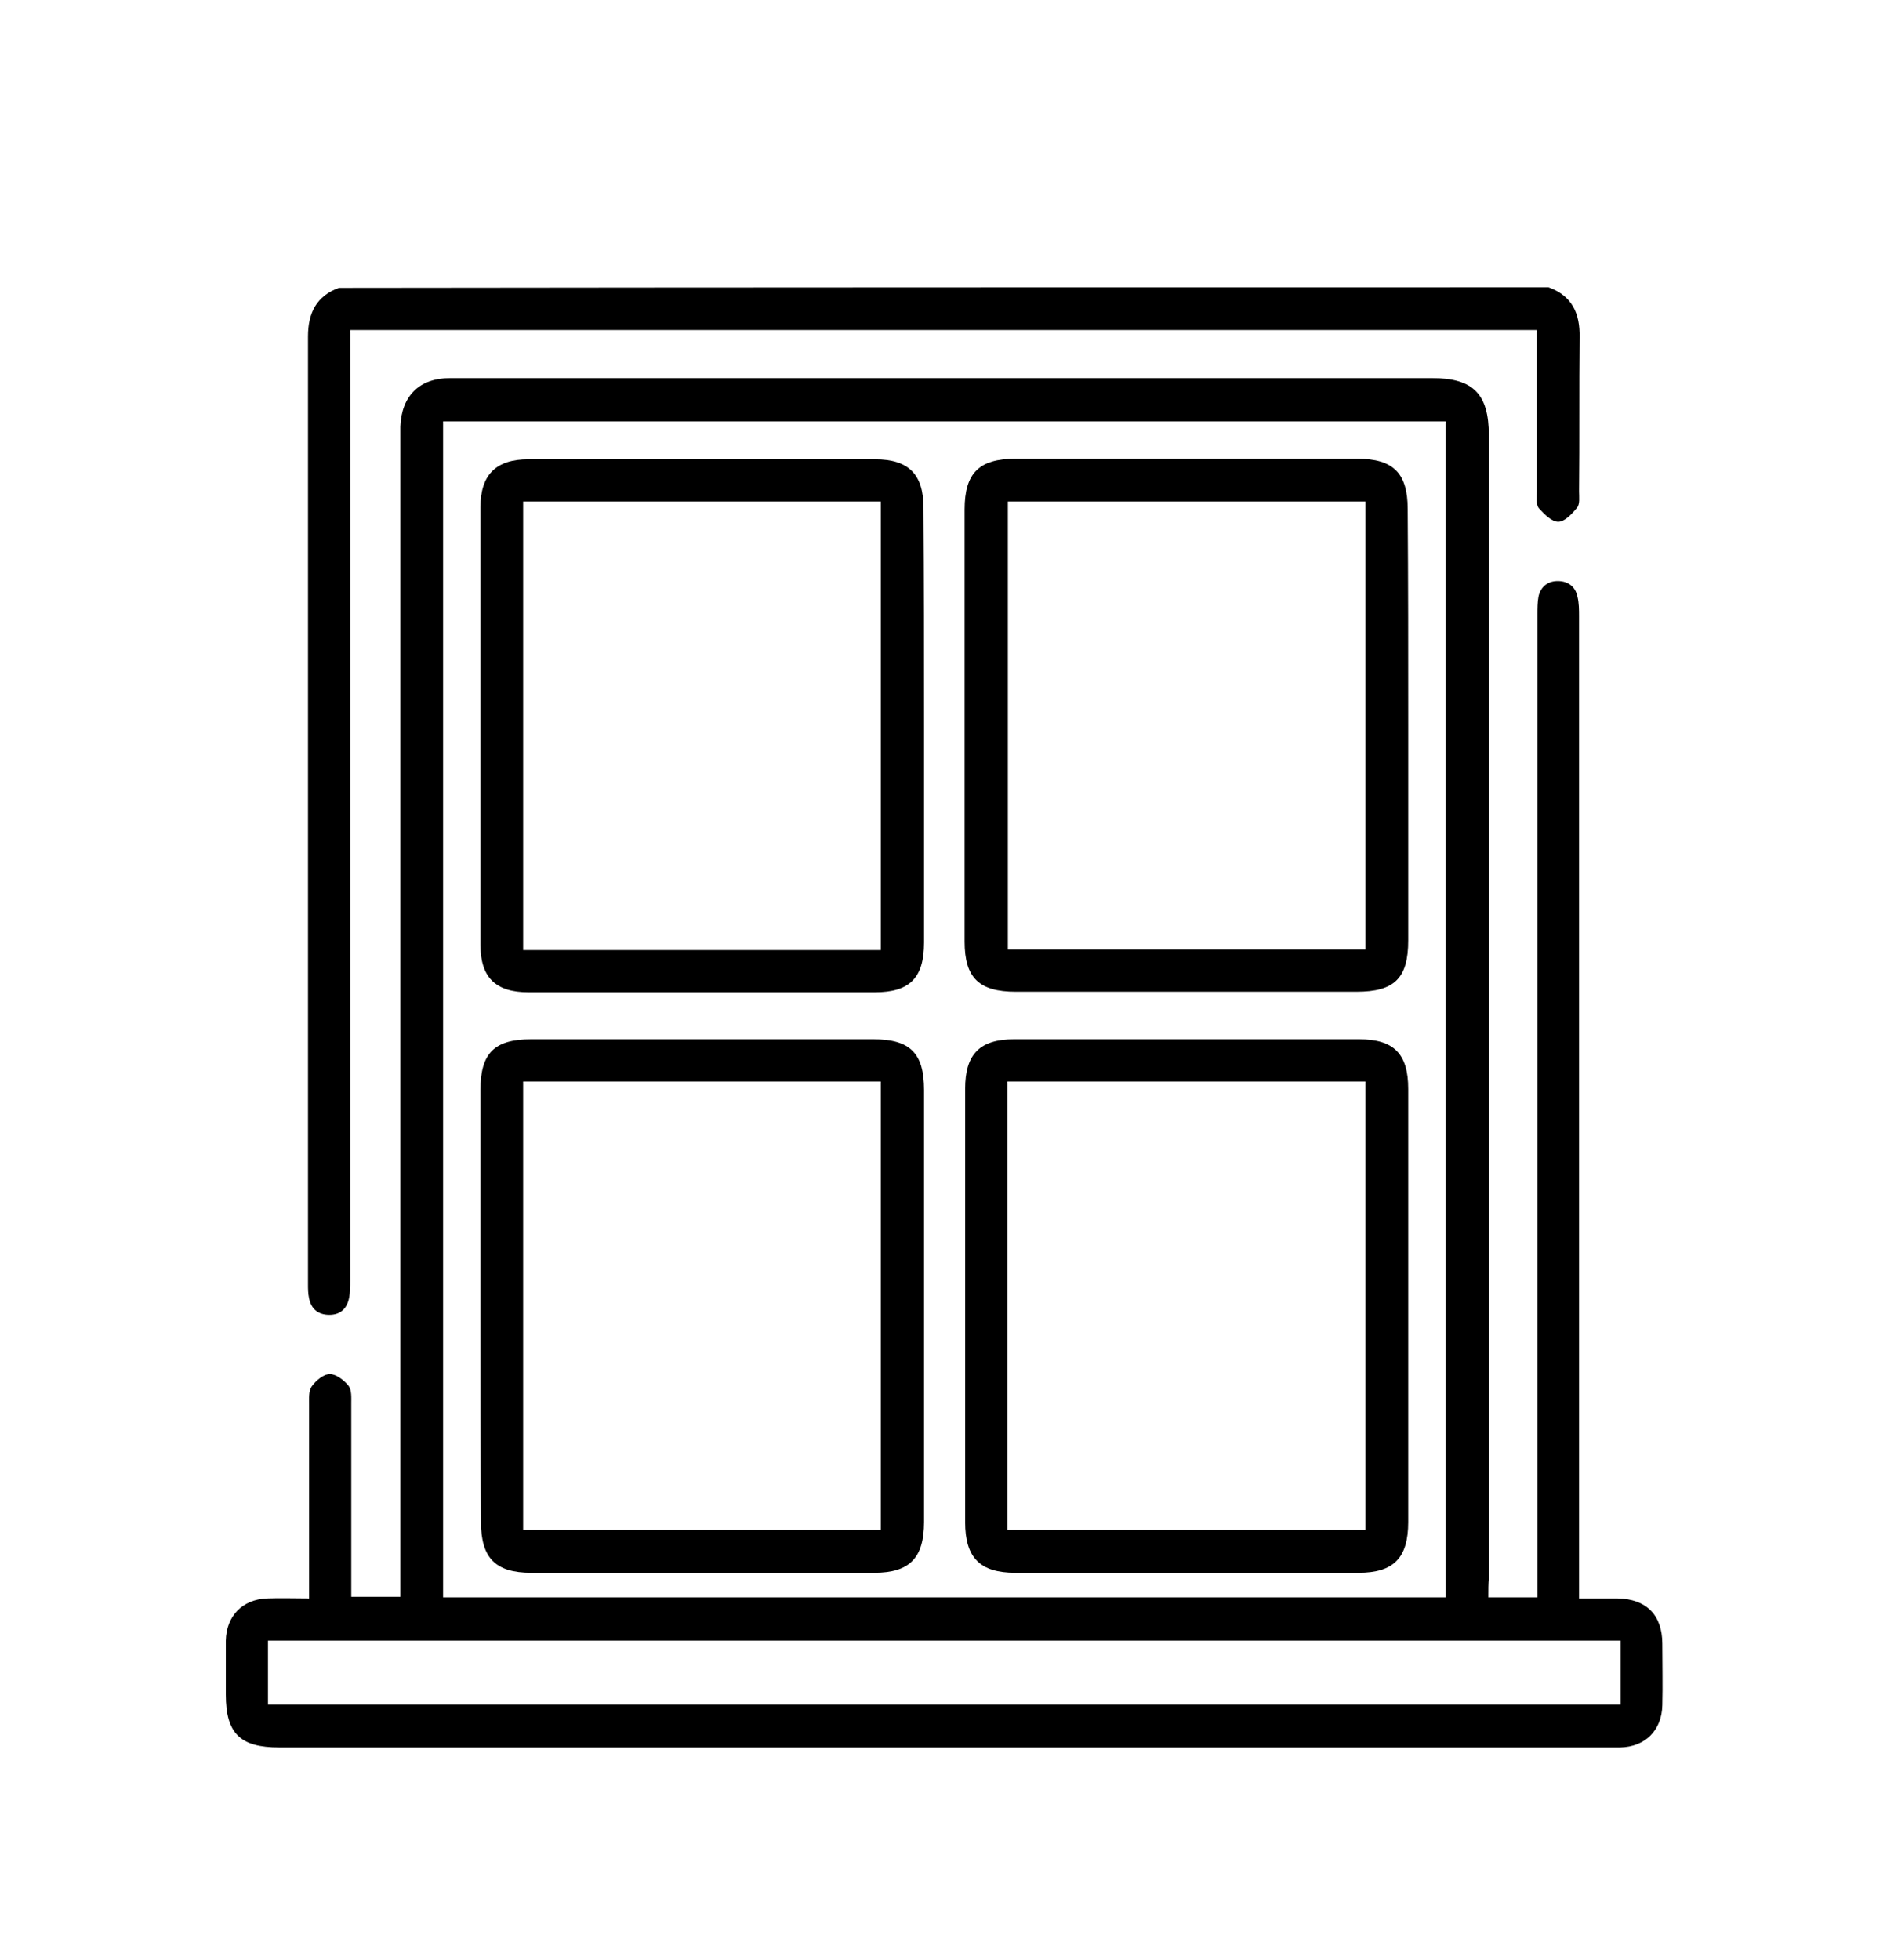
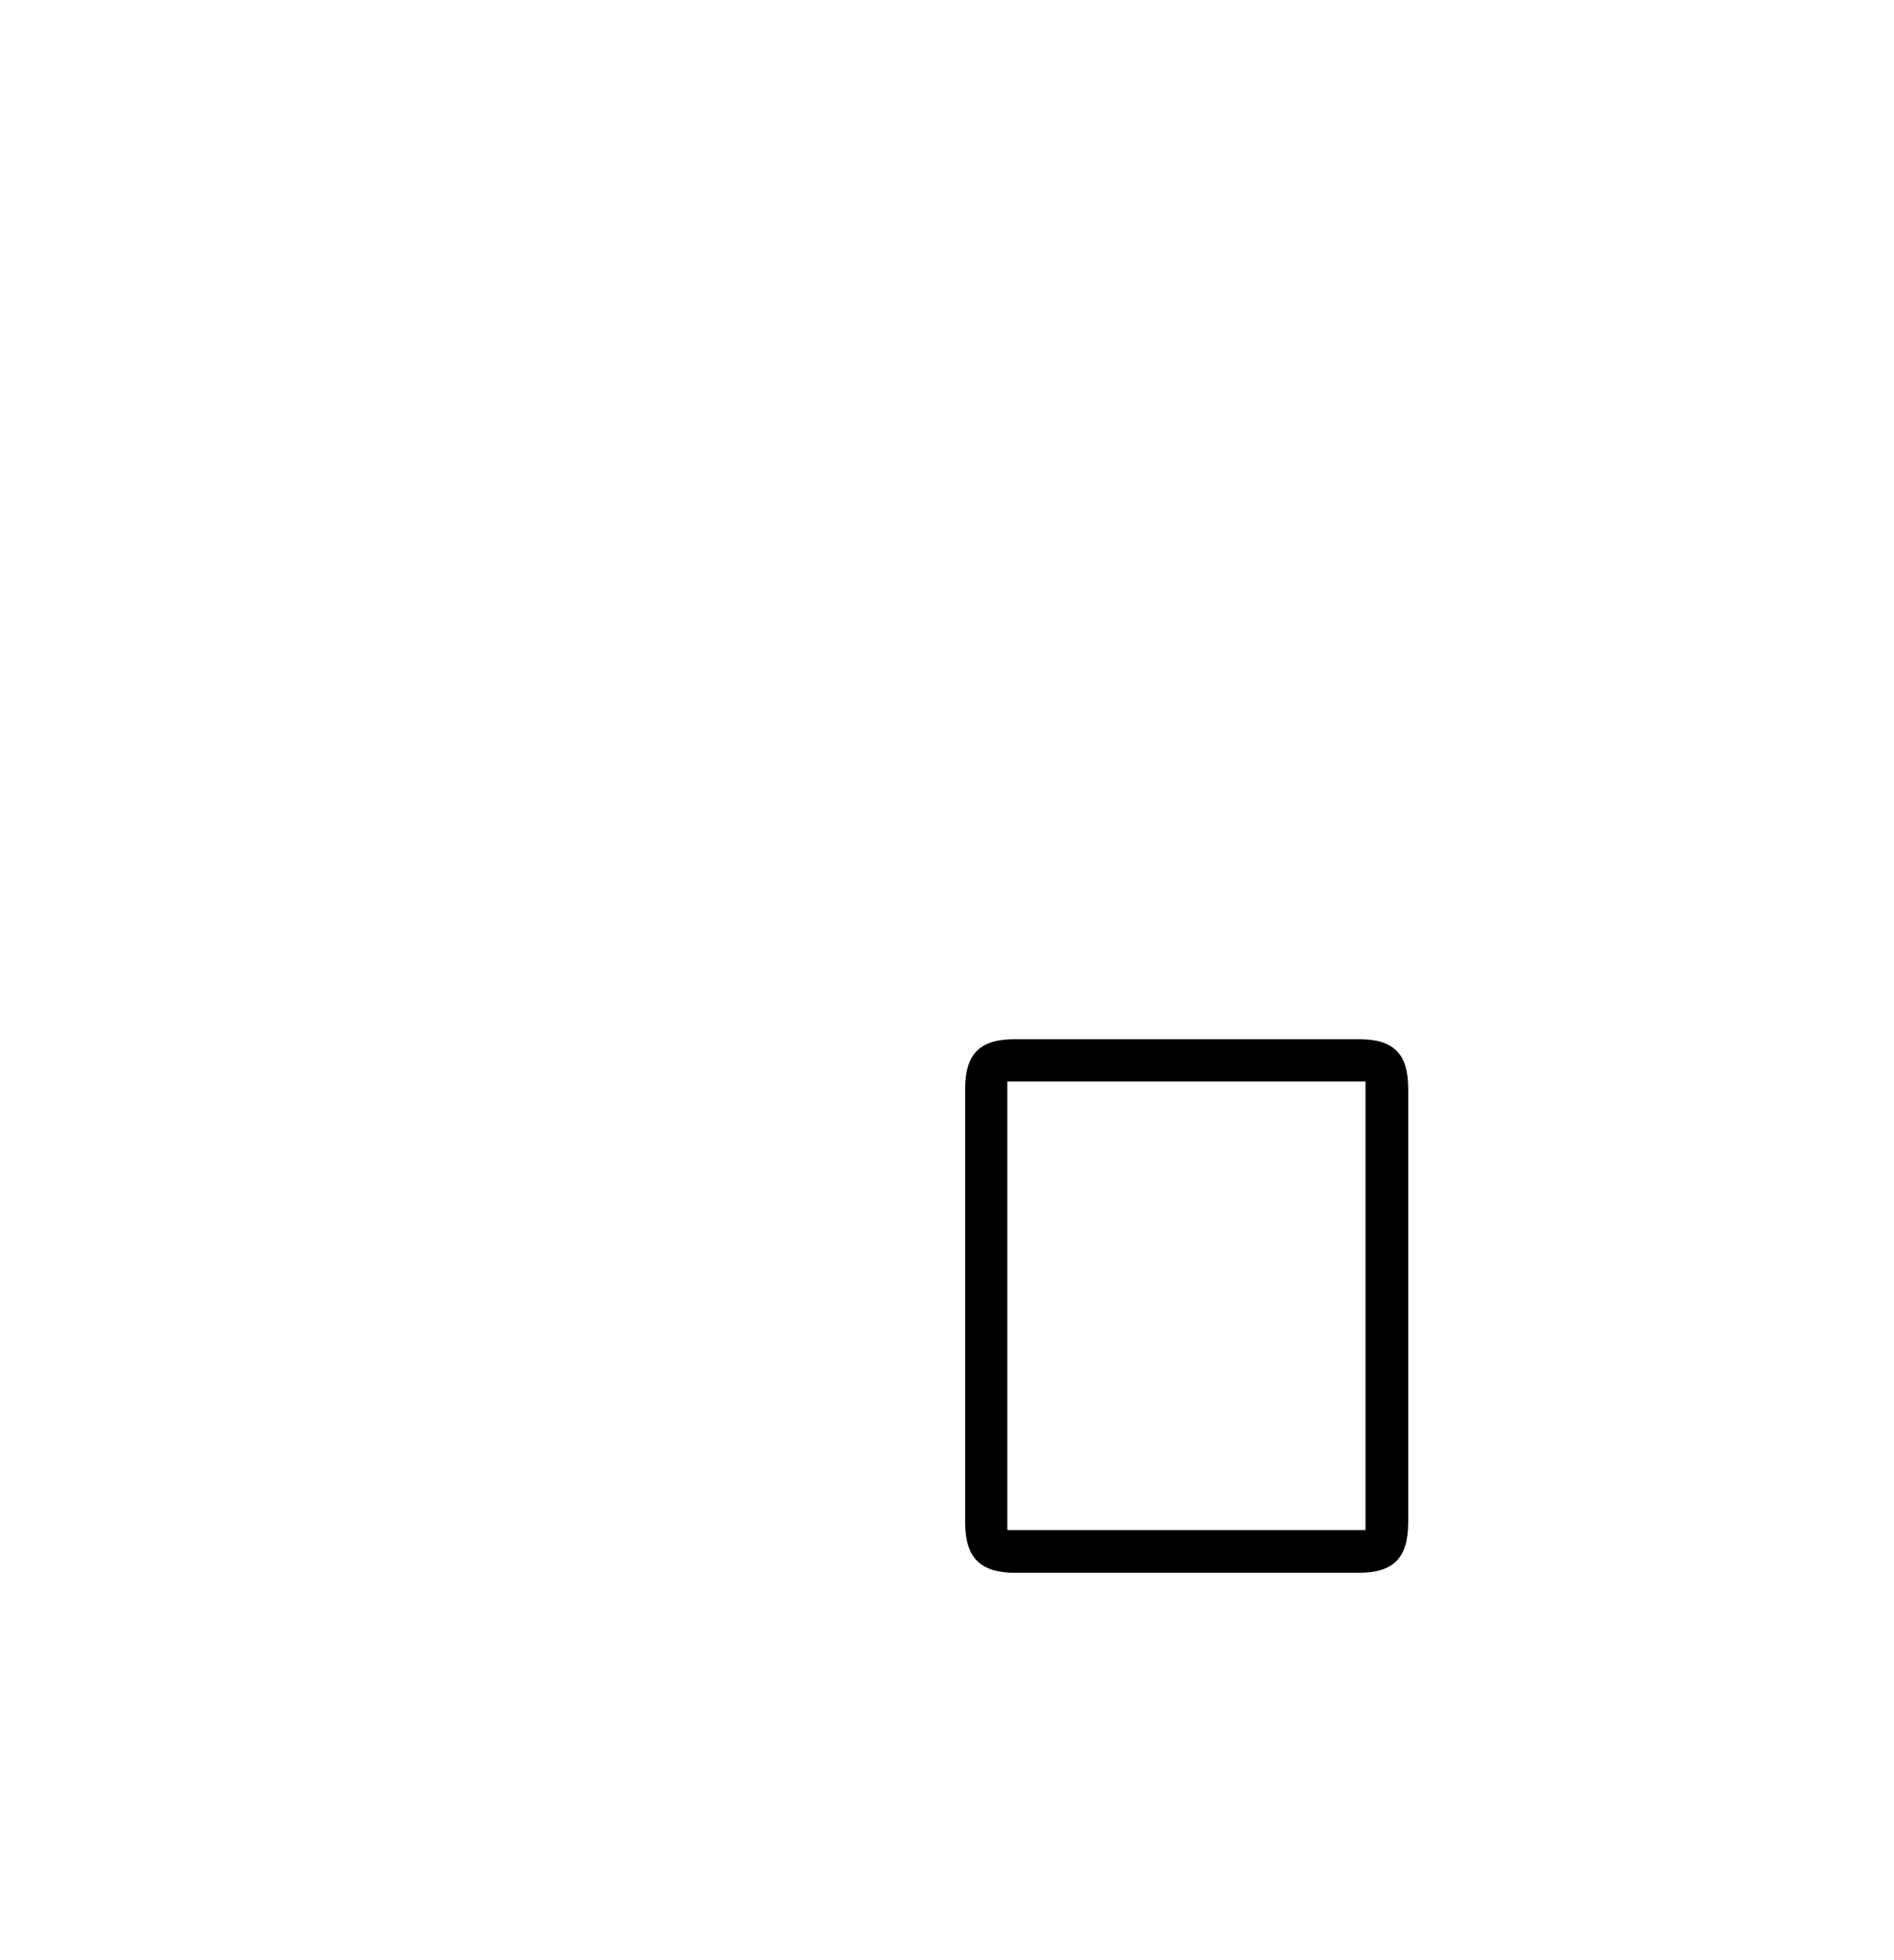
<svg xmlns="http://www.w3.org/2000/svg" id="Layer_1" x="0px" y="0px" viewBox="0 0 354.8 367" style="enable-background:new 0 0 354.8 367;" xml:space="preserve">
-   <path d="M290.1,53.8c4.4,1.6,5.9,4.9,5.8,9.4c-0.1,9.6,0,19.2-0.1,28.8c0,1.1,0.2,2.4-0.4,3.1c-0.9,1.1-2.3,2.6-3.5,2.6 c-1.2,0-2.6-1.4-3.6-2.5c-0.6-0.7-0.4-2-0.4-3.1c0-9.1,0-18.2,0-27.2c0-1,0-1.9,0-3.1c-74.1,0-148,0-222.3,0c0,1.1,0,2.3,0,3.4 c0,58.2,0,116.4,0,174.6c0,1.1,0,2.2-0.2,3.2c-0.4,2-1.6,3.2-3.7,3.2c-2.1,0-3.4-1.1-3.8-3.1c-0.2-0.9-0.2-1.8-0.2-2.6 c0-59.2,0-118.3,0-177.5c0-4.4,1.6-7.6,5.8-9.1C139.2,53.8,214.6,53.8,290.1,53.8z" />
-   <path d="M278.8,299.1c3.2,0,6,0,9.2,0c0-1.2,0-2.4,0-3.5c0-60.2,0-120.3,0-180.5c0-1.2,0-2.3,0.2-3.4c0.4-1.8,1.7-2.9,3.6-2.9 c1.9,0,3.3,1,3.7,2.9c0.3,1.2,0.3,2.5,0.3,3.7c0,60.1,0,120.1,0,180.2c0,1.1,0,2.3,0,3.7c2.6,0,4.9,0,7.2,0c5.4,0.1,8.4,3.1,8.4,8.5 c0,3.8,0.1,7.7,0,11.5c-0.1,4.7-3.2,7.8-7.9,7.9c-0.7,0-1.4,0-2.1,0c-83,0-166.1,0-249.1,0c-7.3,0-10-2.6-10-9.9c0-3.4,0-6.8,0-10.1 c0.1-4.6,3.1-7.7,7.7-7.9c2.6-0.1,5.1,0,7.9,0c0-1.3,0-2.3,0-3.2c0-11,0-22.1,0-33.1c0-1.1-0.1-2.6,0.5-3.4c0.8-1.1,2.2-2.3,3.4-2.3 c1.2,0,2.7,1.2,3.5,2.2c0.6,0.8,0.5,2.2,0.5,3.3c0,11,0,22.1,0,33.1c0,1,0,1.9,0,3.1c3,0,5.9,0,9.2,0c0-1.1,0-2.2,0-3.3 c0-71,0-142,0-213.1c0-0.9,0-1.8,0-2.7c0.2-5.7,3.5-9.1,9.3-9.1c16.3,0,32.6,0,48.9,0c45,0,90.1,0,135.1,0c7.7,0,10.6,3,10.6,10.7 c0,71.3,0,142.6,0,213.9C278.8,296.6,278.8,297.7,278.8,299.1z M83,78.9c0,73.5,0,146.8,0,220.2c62.7,0,125.2,0,187.8,0 c0-73.5,0-146.7,0-220.2C208.2,78.9,145.7,78.9,83,78.9z M50.2,319.2c84.6,0,169,0,253.4,0c0-4.2,0-8.1,0-12 c-84.6,0-168.9,0-253.4,0C50.2,311.2,50.2,315.1,50.2,319.2z" />
-   <path d="M173.1,135.9c0,13.5,0,27,0,40.6c0,6.6-2.7,9.3-9.2,9.3c-21.6,0-43.2,0-64.9,0c-6.2,0-9-2.8-9-8.9c0-27.3,0-54.6,0-81.9 c0-6.1,2.9-9,9-9c21.6,0,43.2,0,64.9,0c6.3,0,9.1,2.8,9.1,9.1C173.1,108.7,173.1,122.3,173.1,135.9z M98,93.9c0,28,0,55.9,0,84 c22.4,0,44.7,0,67,0c0-28.1,0-56,0-84C142.6,93.9,120.3,93.9,98,93.9z" />
-   <path d="M263.8,135.8c0,13.4,0,26.9,0,40.3c0,7.1-2.6,9.6-9.7,9.6c-21.3,0-42.5,0-63.8,0c-6.9,0-9.6-2.6-9.6-9.4c0-27,0-53.9,0-80.9 c0-6.8,2.7-9.5,9.5-9.5c21.4,0,42.7,0,64.1,0c6.7,0,9.4,2.7,9.4,9.4C263.8,108.8,263.8,122.3,263.8,135.8z M188.8,93.9 c0,28.2,0,56.1,0,83.9c22.5,0,44.7,0,67,0c0-28.1,0-56,0-83.9C233.4,93.9,211.2,93.9,188.8,93.9z" />
-   <path d="M90,244.7c0-13.5,0-27,0-40.6c0-6.9,2.6-9.5,9.5-9.5c21.4,0,42.7,0,64.1,0c6.9,0,9.5,2.6,9.5,9.5c0,27,0,53.9,0,80.9 c0,6.7-2.7,9.5-9.3,9.5c-21.4,0-42.9,0-64.3,0c-6.6,0-9.4-2.7-9.4-9.5C90,271.6,90,258.2,90,244.7z M165,286.5c0-28.1,0-56,0-84 c-22.4,0-44.7,0-67,0c0,28.1,0,56,0,84C120.4,286.5,142.6,286.5,165,286.5z" />
  <path d="M263.8,244.7c0,13.4,0,26.9,0,40.3c0,6.7-2.7,9.5-9.3,9.5c-21.4,0-42.9,0-64.3,0c-6.6,0-9.4-2.8-9.4-9.5c0-27,0-54.1,0-81.1 c0-6.5,2.7-9.3,9.2-9.3c21.5,0,43.1,0,64.6,0c6.5,0,9.2,2.7,9.2,9.3C263.8,217.5,263.8,231.1,263.8,244.7z M255.8,286.5 c0-28.1,0-56,0-84c-22.4,0-44.7,0-67.1,0c0,28.1,0,56,0,84C211.1,286.5,233.3,286.5,255.8,286.5z" />
</svg>